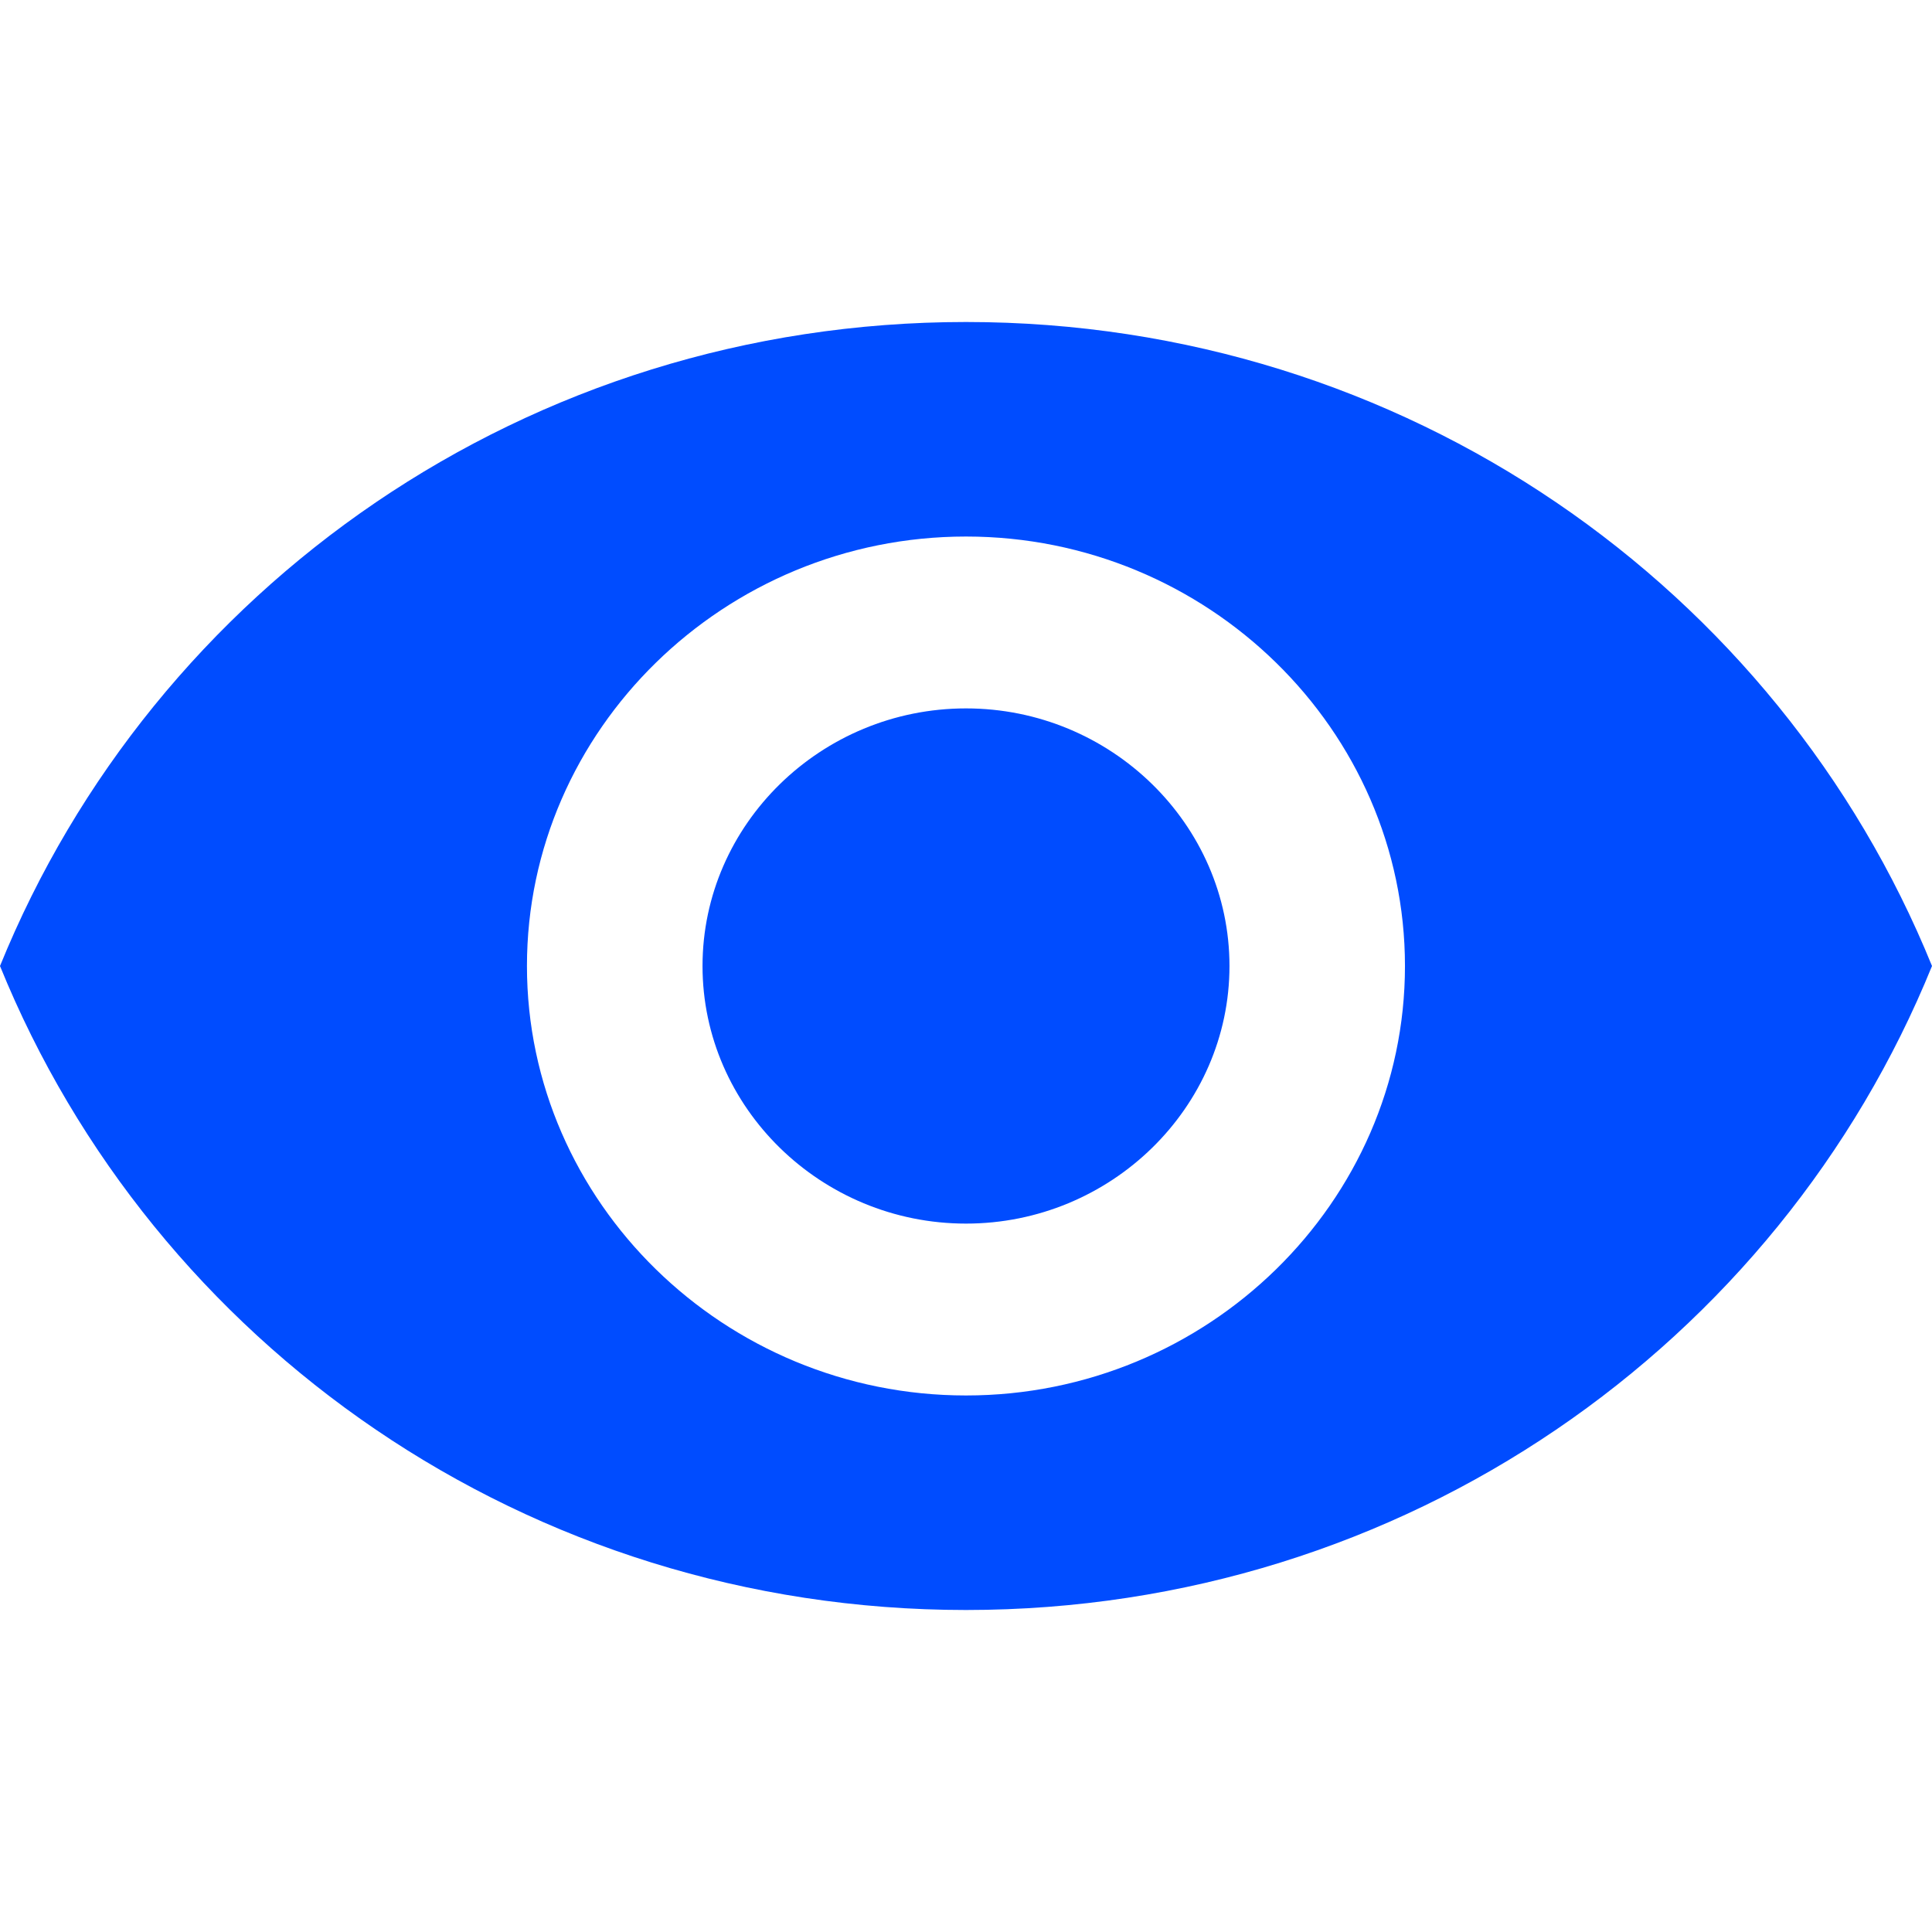
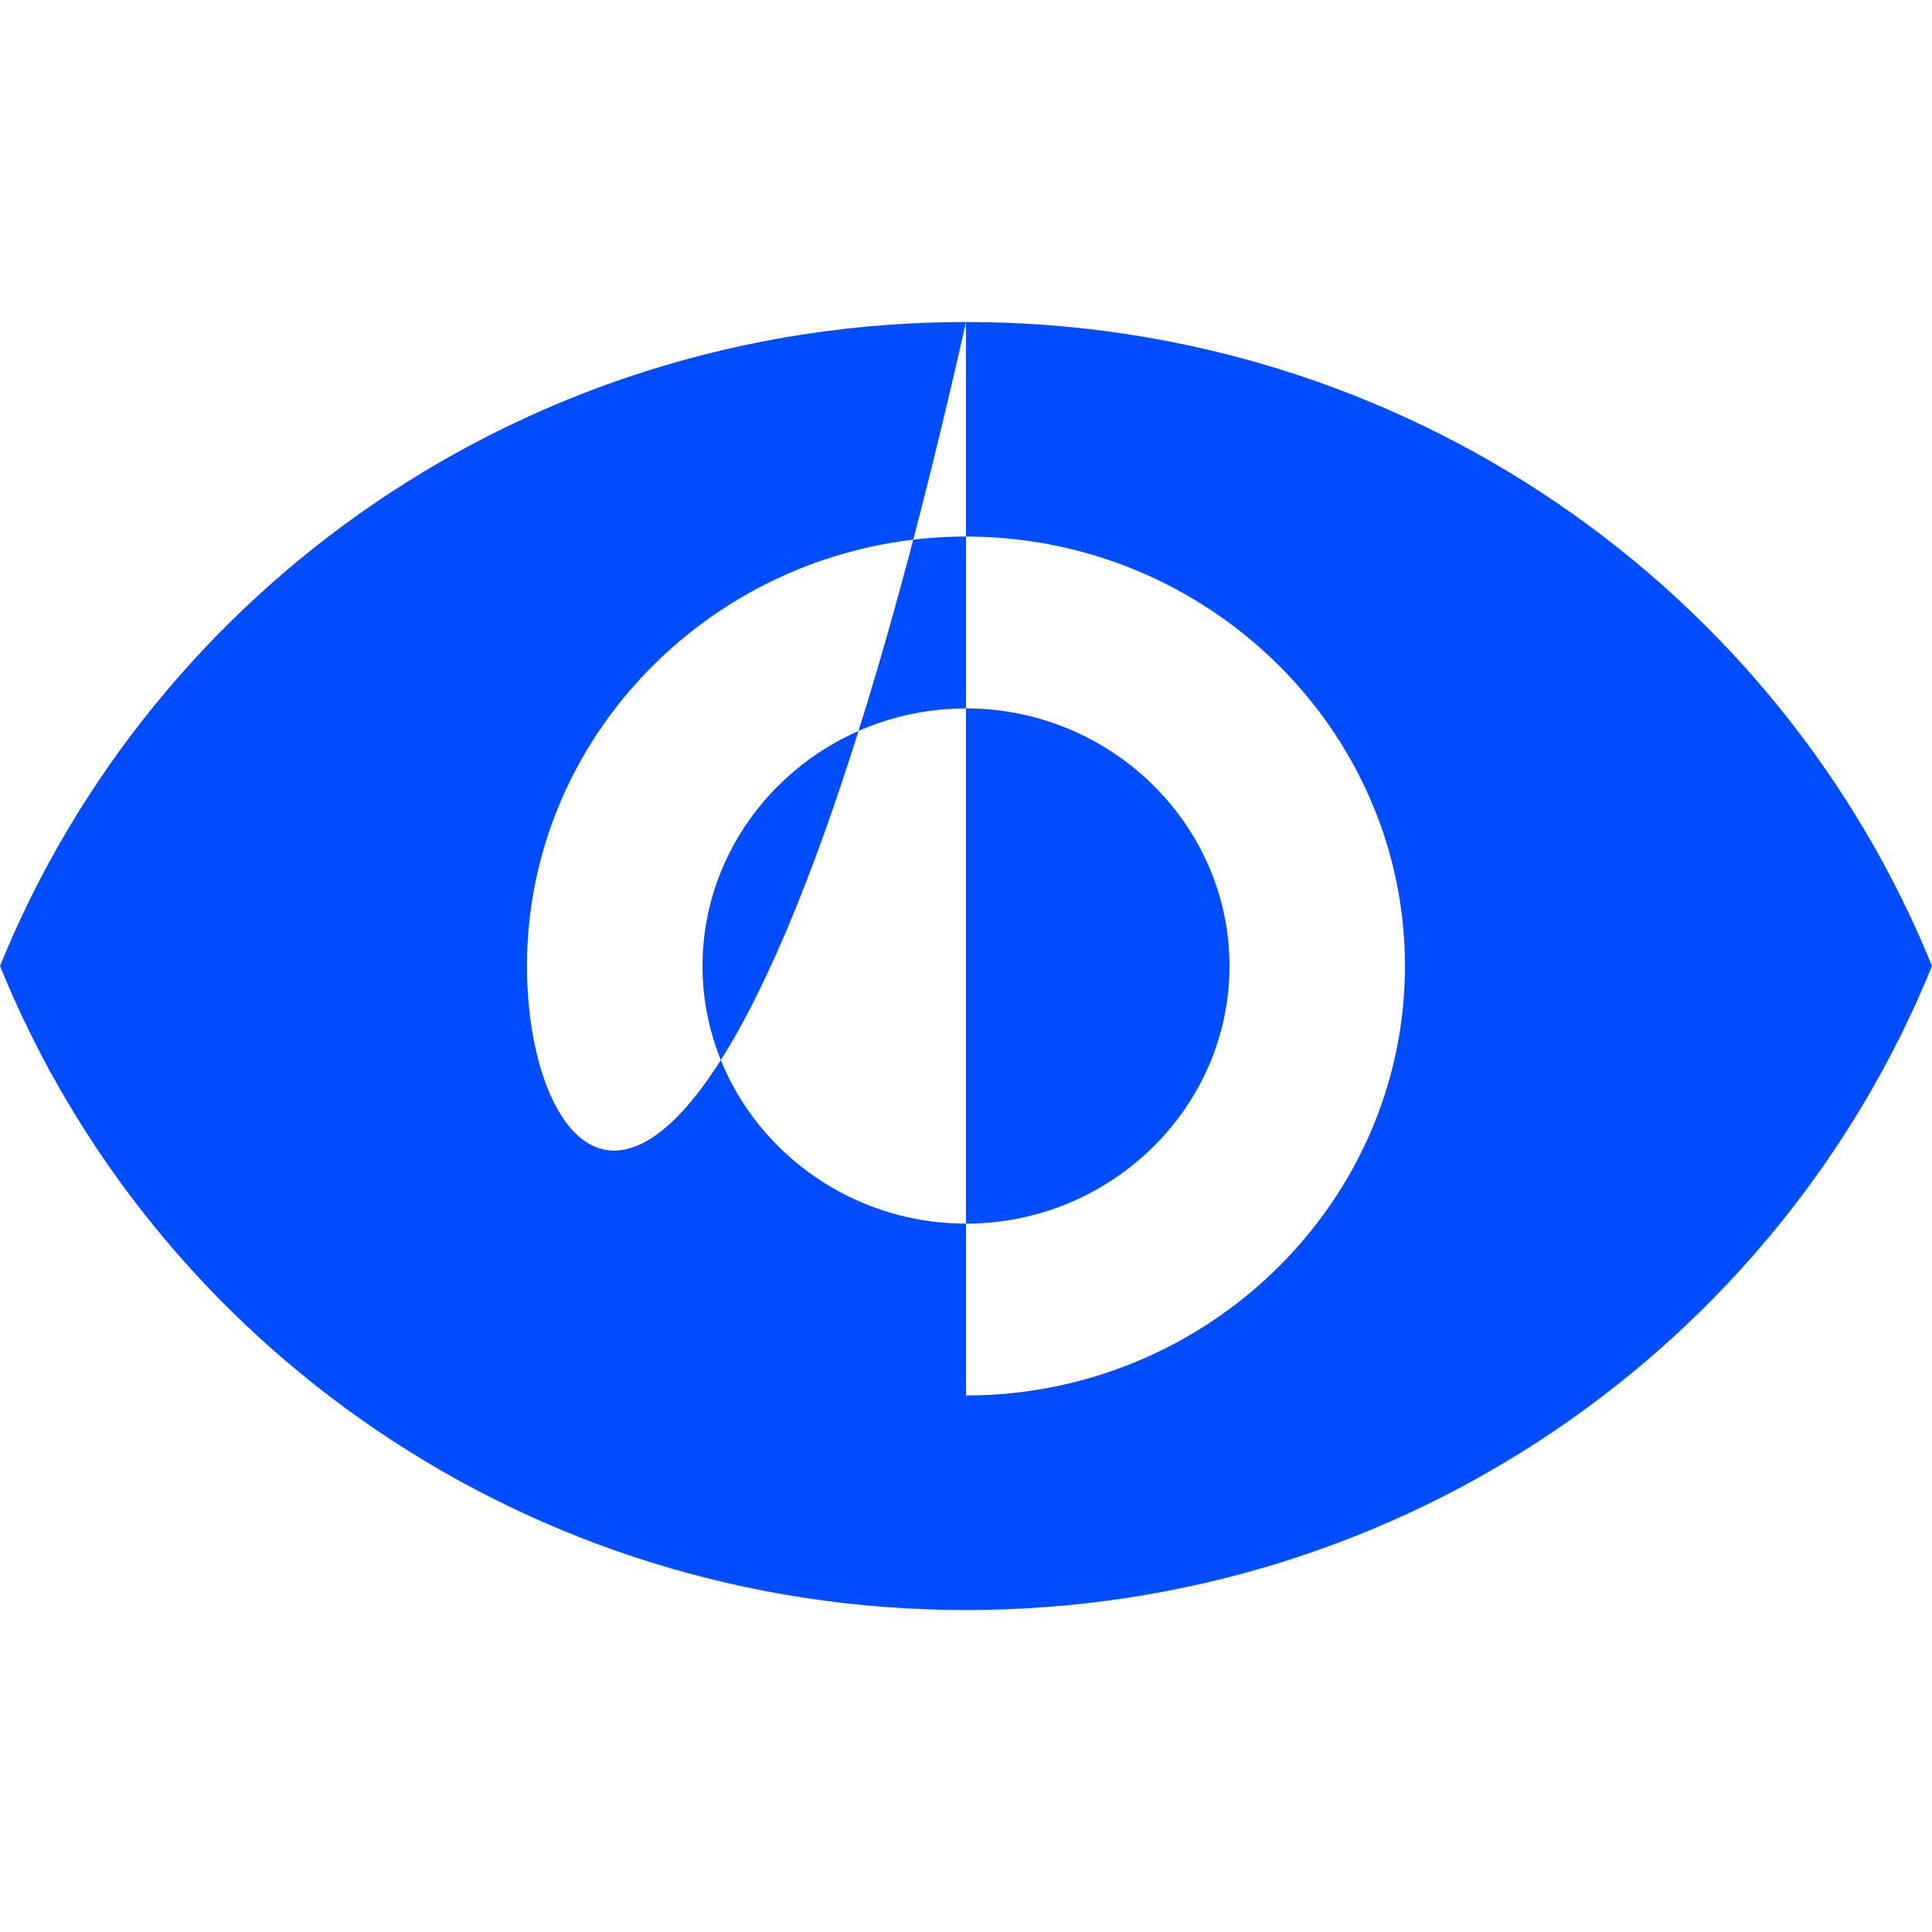
<svg xmlns="http://www.w3.org/2000/svg" width="24" height="24" viewBox="0 0 24 24" fill="none">
-   <path fill-rule="evenodd" clip-rule="evenodd" d="M12 4C6.546 4 1.907 7.306 0 12C1.907 16.694 6.546 20 12 20C17.454 20 22.093 16.694 24 12C22.093 7.306 17.454 4 12 4ZM12 17.335C9 17.335 6.546 14.935 6.546 12C6.546 9.065 9 6.665 12 6.665C15 6.665 17.453 9.065 17.453 12C17.453 14.935 15 17.335 12 17.335ZM8.727 12C8.727 10.241 10.2 8.8 12 8.8C13.8 8.8 15.273 10.241 15.273 12C15.273 13.759 13.8 15.2 12 15.2C10.2 15.2 8.727 13.759 8.727 12Z" fill="#004CFF" />
+   <path fill-rule="evenodd" clip-rule="evenodd" d="M12 4C6.546 4 1.907 7.306 0 12C1.907 16.694 6.546 20 12 20C17.454 20 22.093 16.694 24 12C22.093 7.306 17.454 4 12 4ZC9 17.335 6.546 14.935 6.546 12C6.546 9.065 9 6.665 12 6.665C15 6.665 17.453 9.065 17.453 12C17.453 14.935 15 17.335 12 17.335ZM8.727 12C8.727 10.241 10.2 8.8 12 8.8C13.8 8.8 15.273 10.241 15.273 12C15.273 13.759 13.8 15.2 12 15.2C10.2 15.2 8.727 13.759 8.727 12Z" fill="#004CFF" />
</svg>